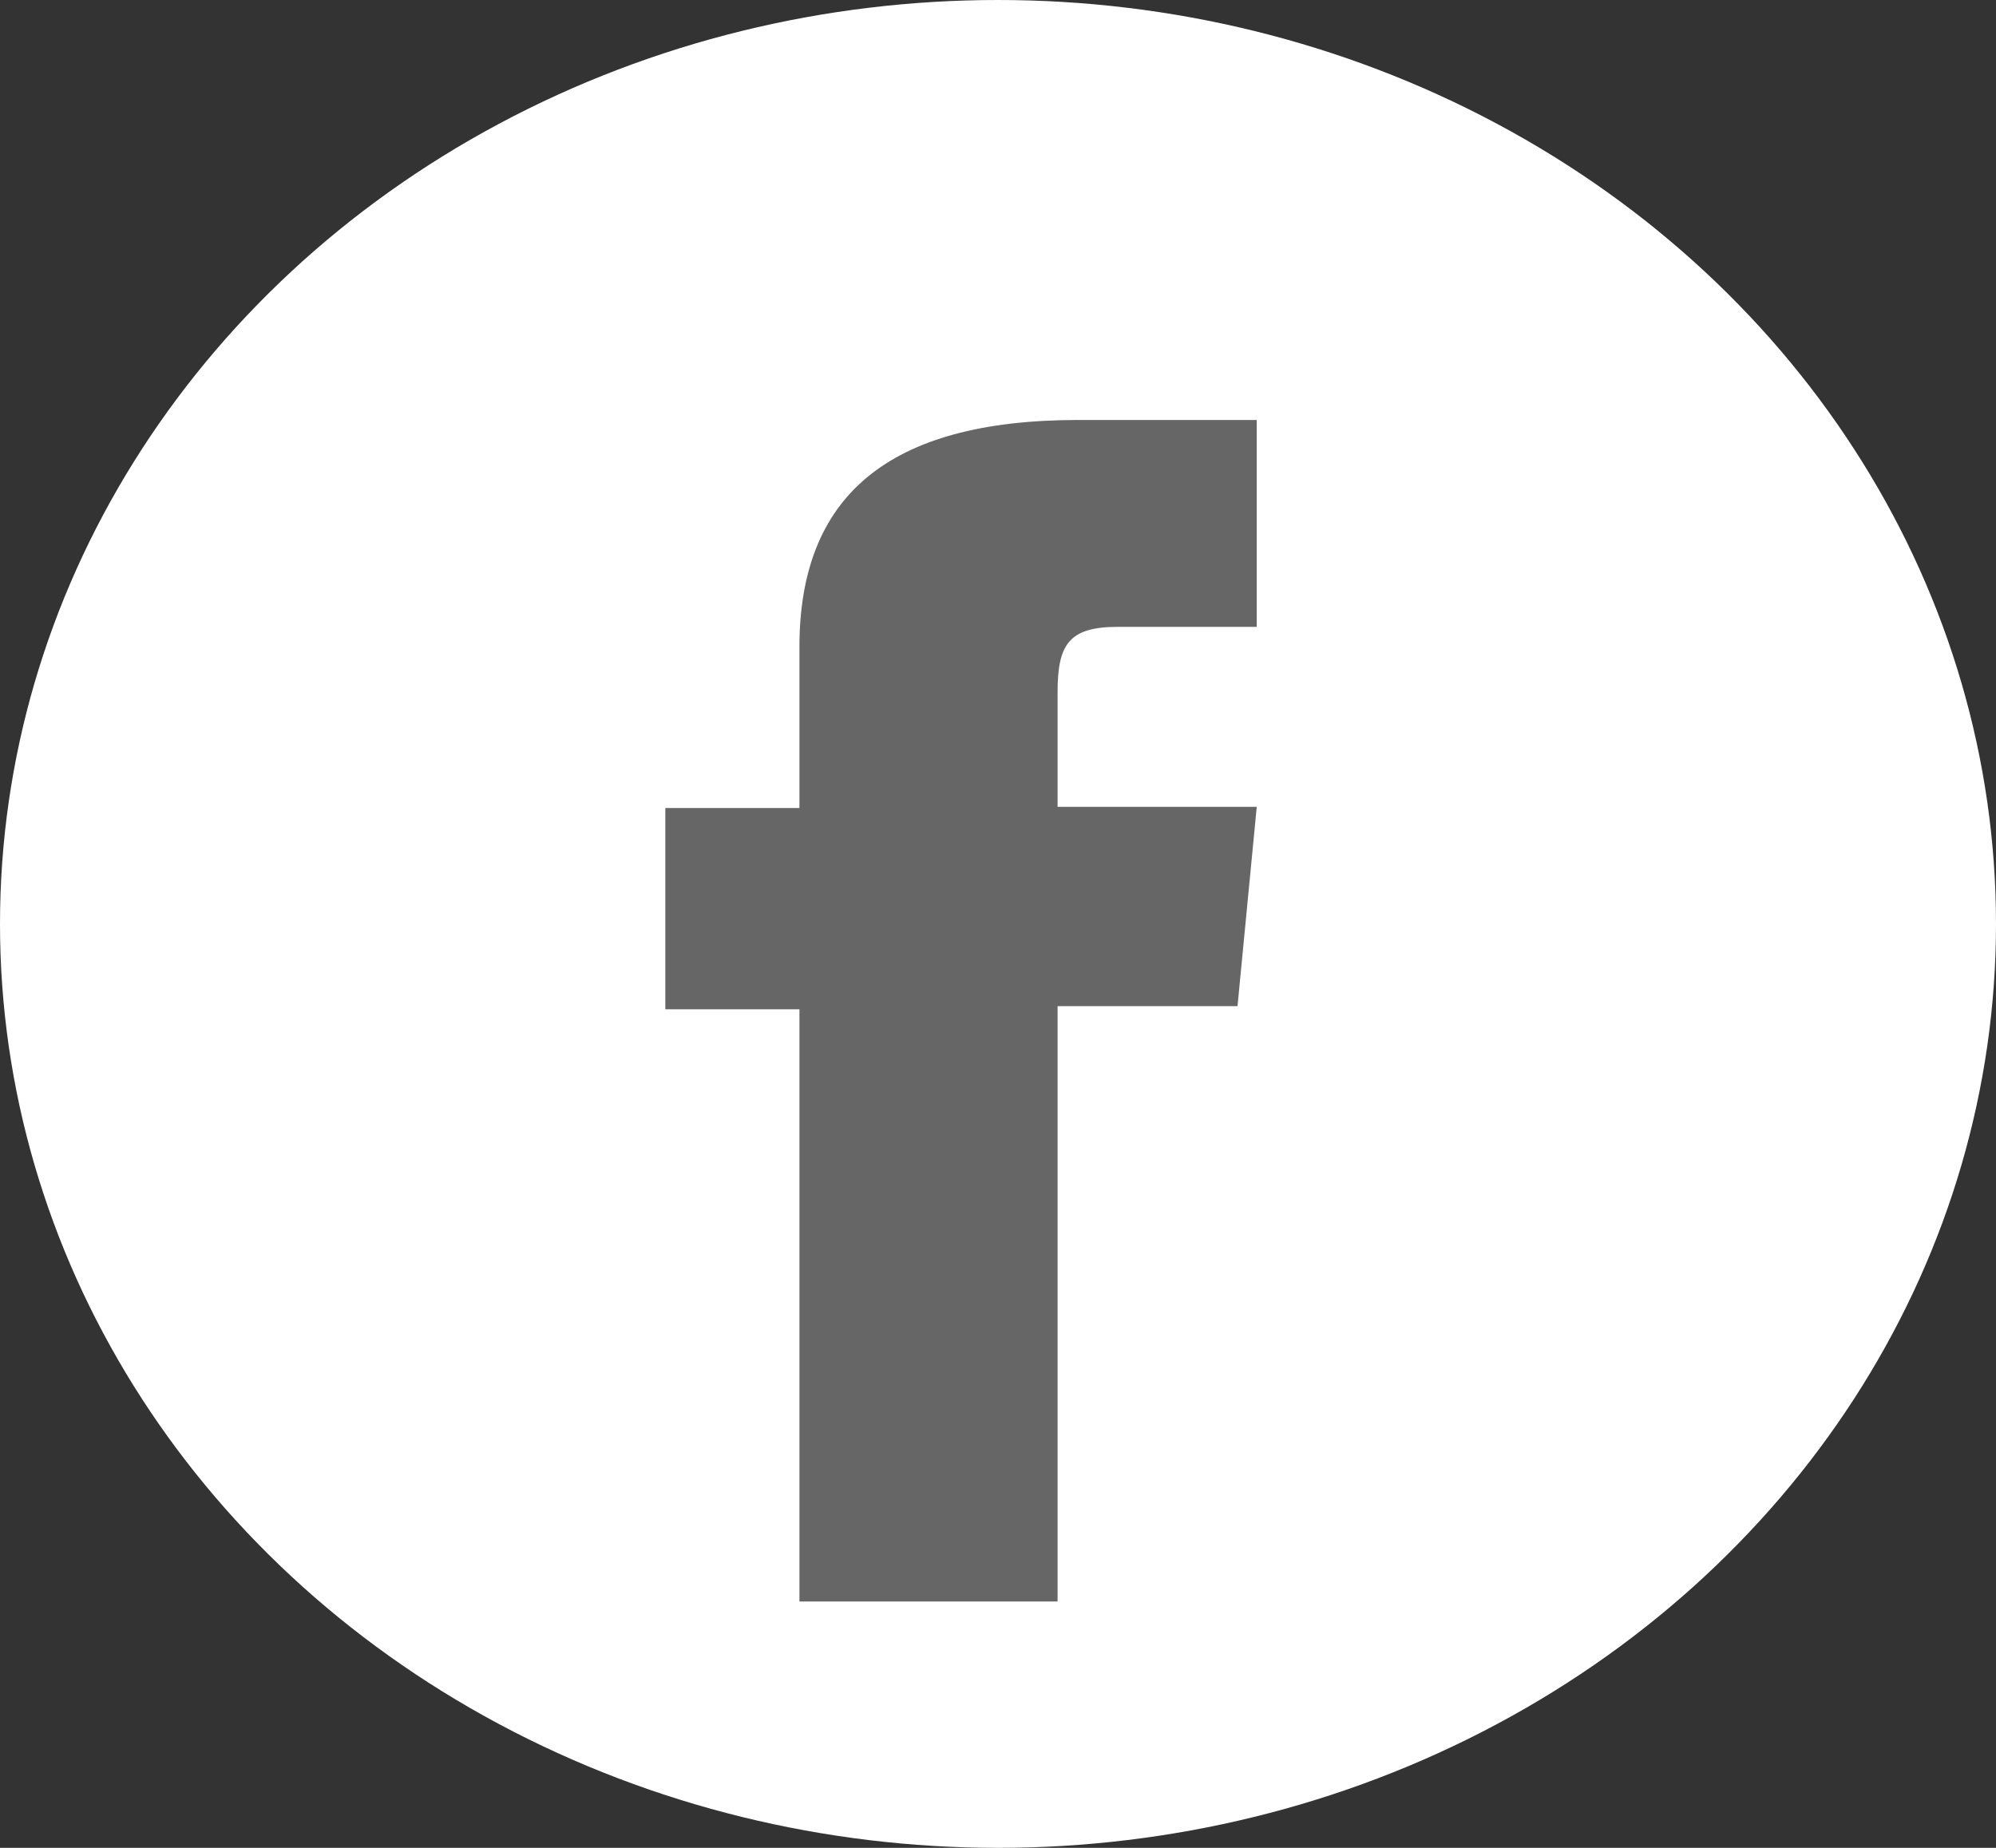
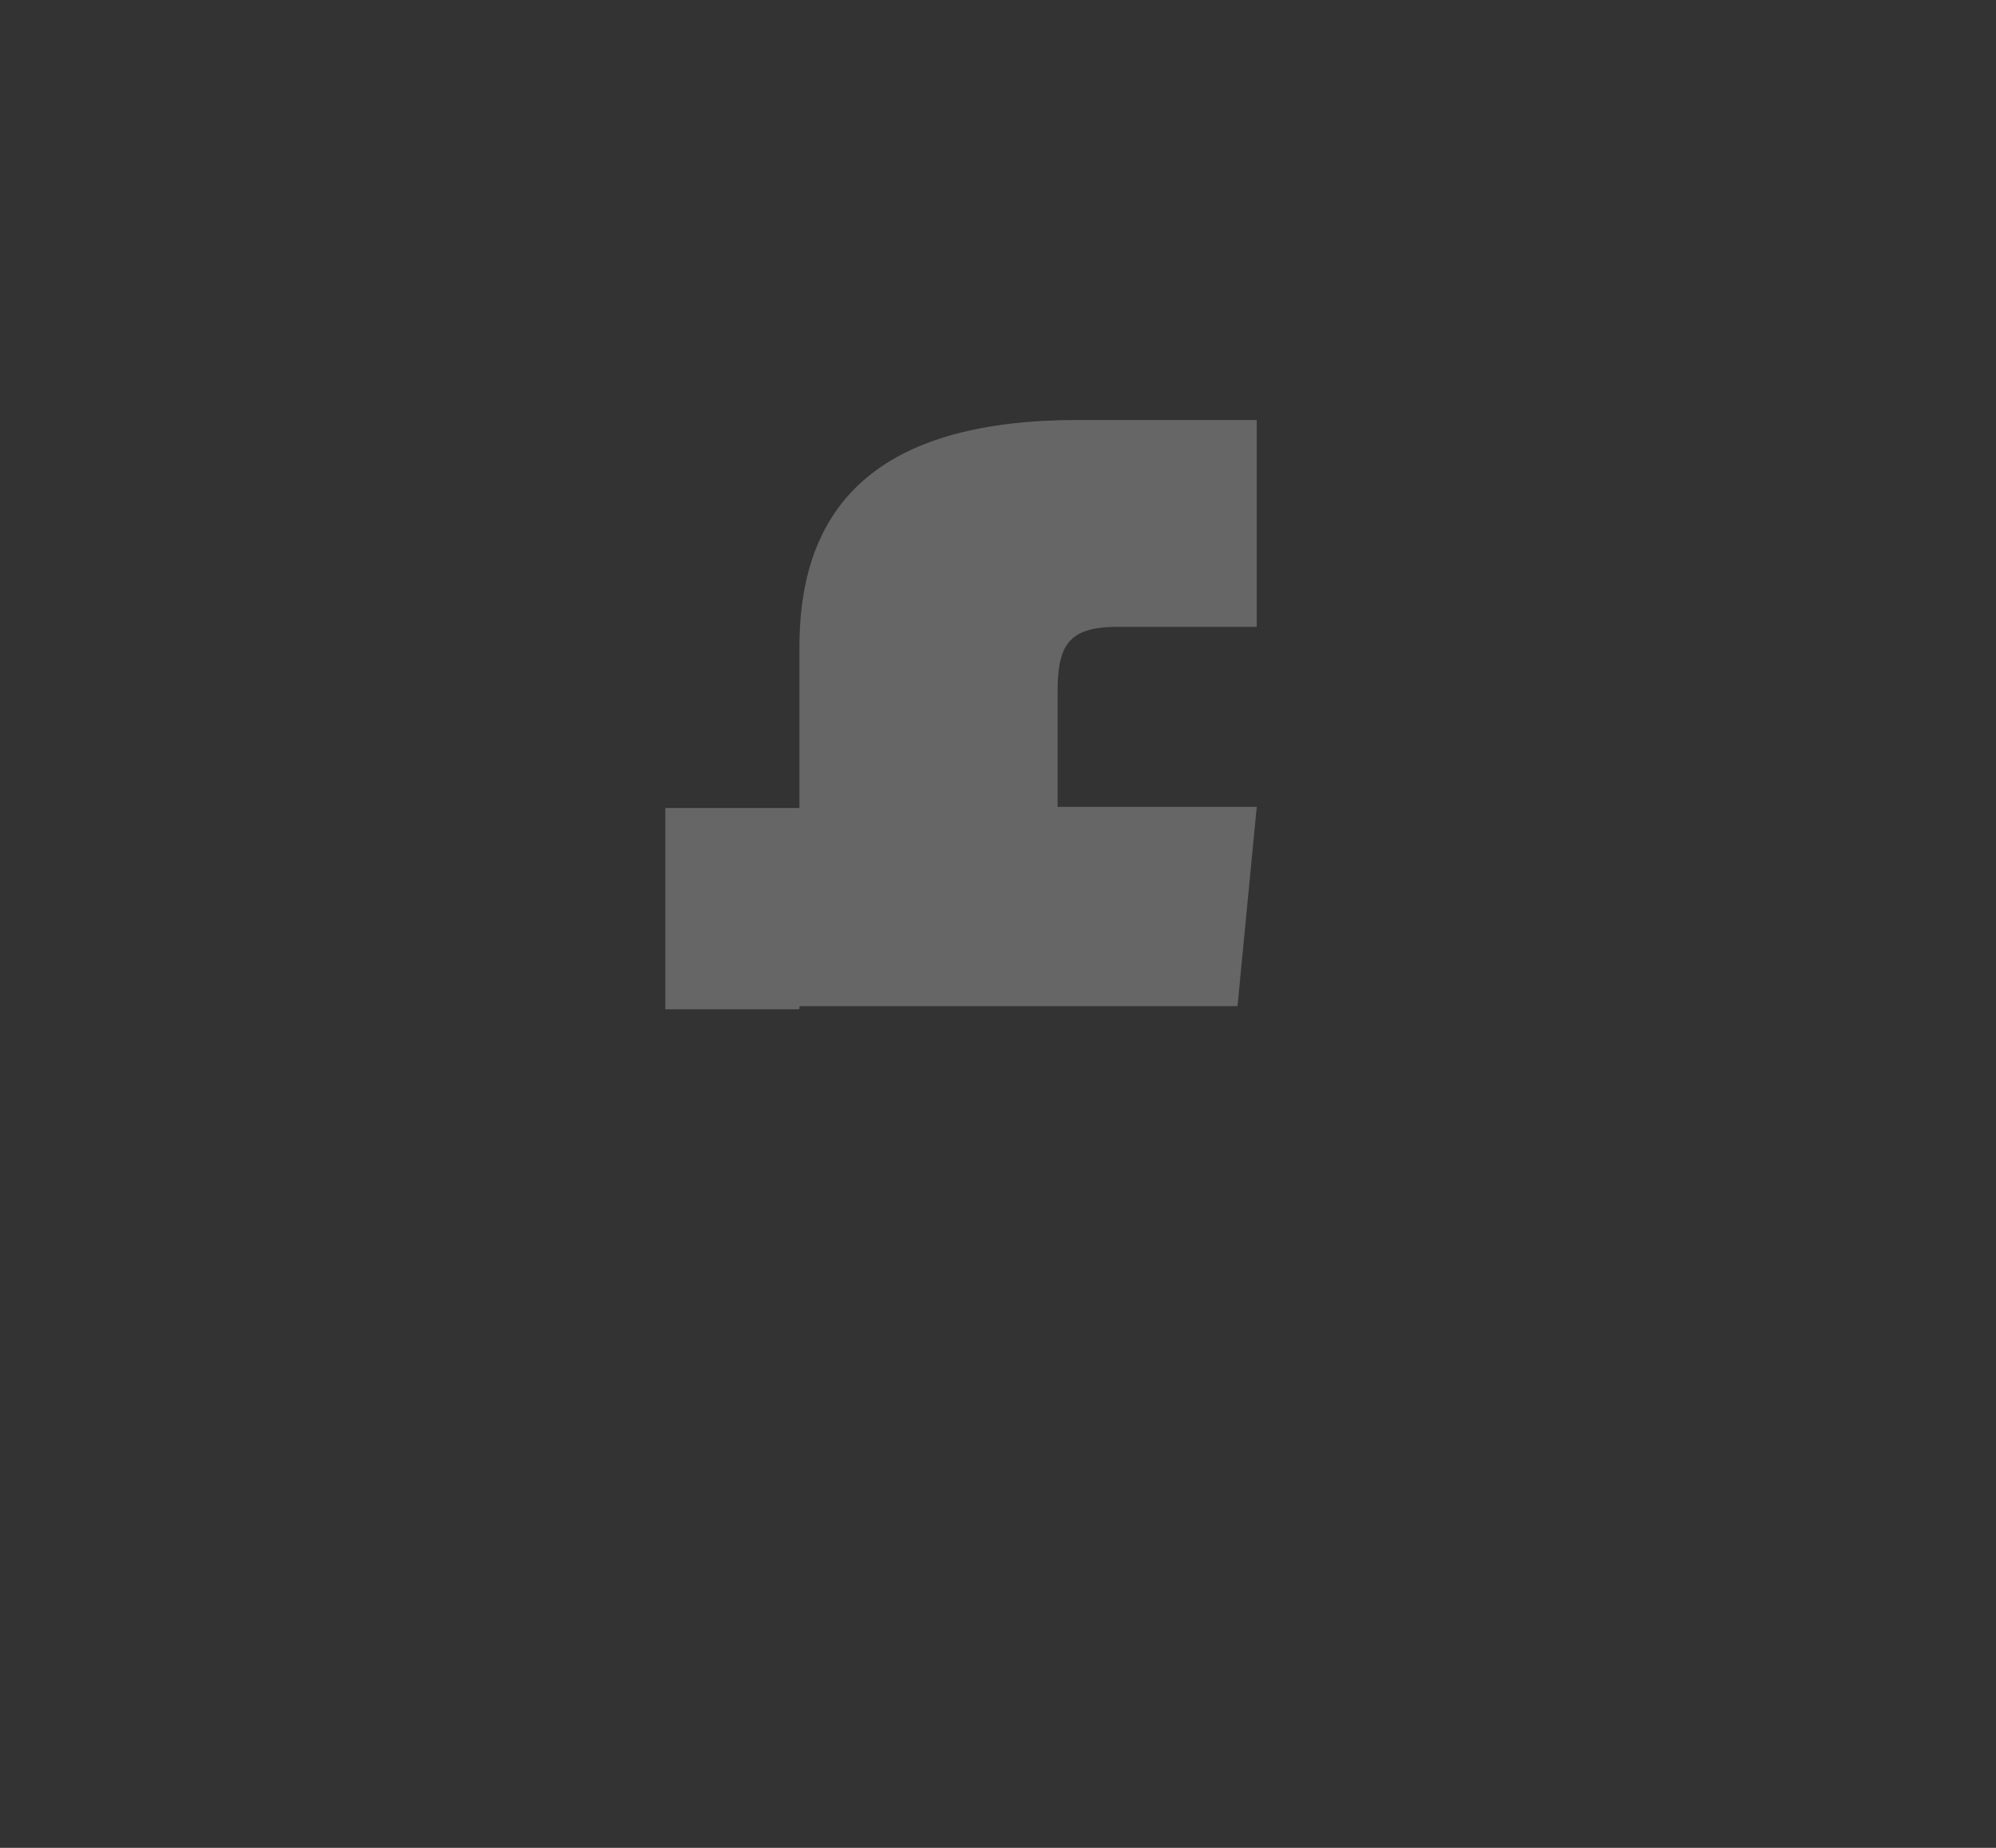
<svg xmlns="http://www.w3.org/2000/svg" width="27" height="25" viewBox="0 0 27 25" fill="none">
  <rect x="0" y="0" width="27" height="25" fill="#333333" stroke="none" />
-   <ellipse cx="13.5" cy="12.5" rx="13.5" ry="12.5" fill="white" />
-   <path d="M10.814 21.667H14.306V13.612H16.74L17 10.916H14.306V9.369C14.306 8.732 14.448 8.481 15.115 8.481H17V5.682H14.584C11.99 5.682 10.814 6.733 10.814 8.753V10.932H9V13.655H10.814V21.667Z" fill="#666666" />
+   <path d="M10.814 21.667V13.612H16.74L17 10.916H14.306V9.369C14.306 8.732 14.448 8.481 15.115 8.481H17V5.682H14.584C11.99 5.682 10.814 6.733 10.814 8.753V10.932H9V13.655H10.814V21.667Z" fill="#666666" />
</svg>